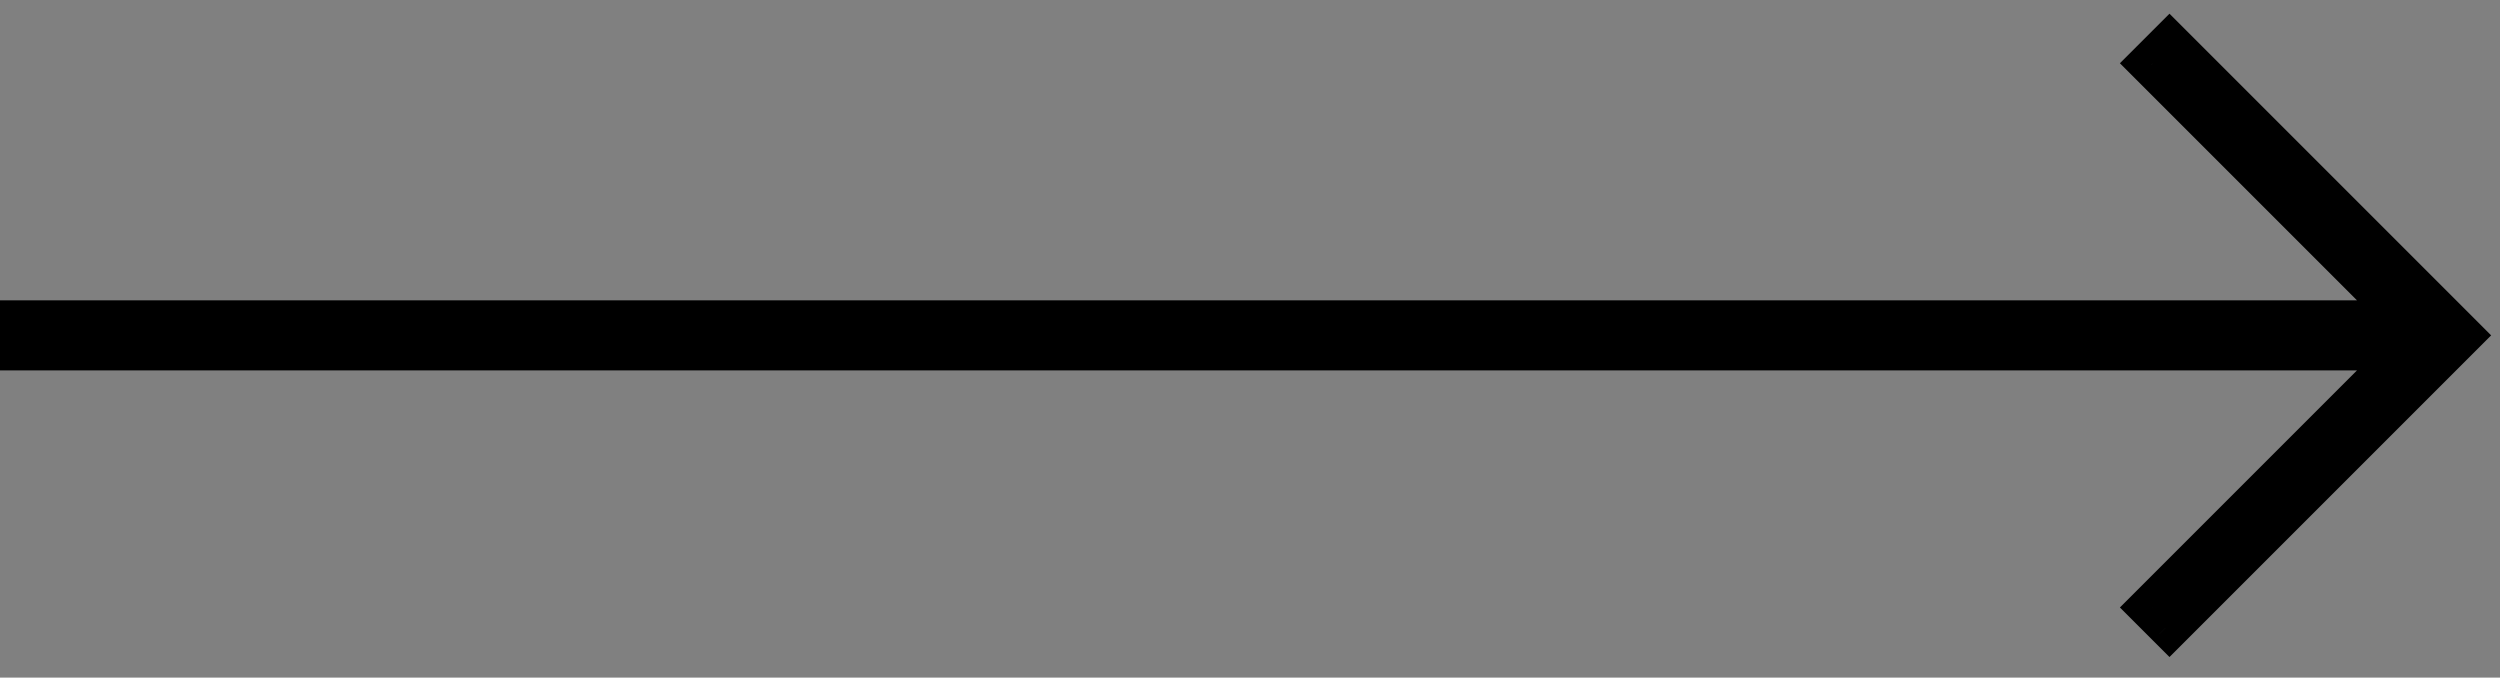
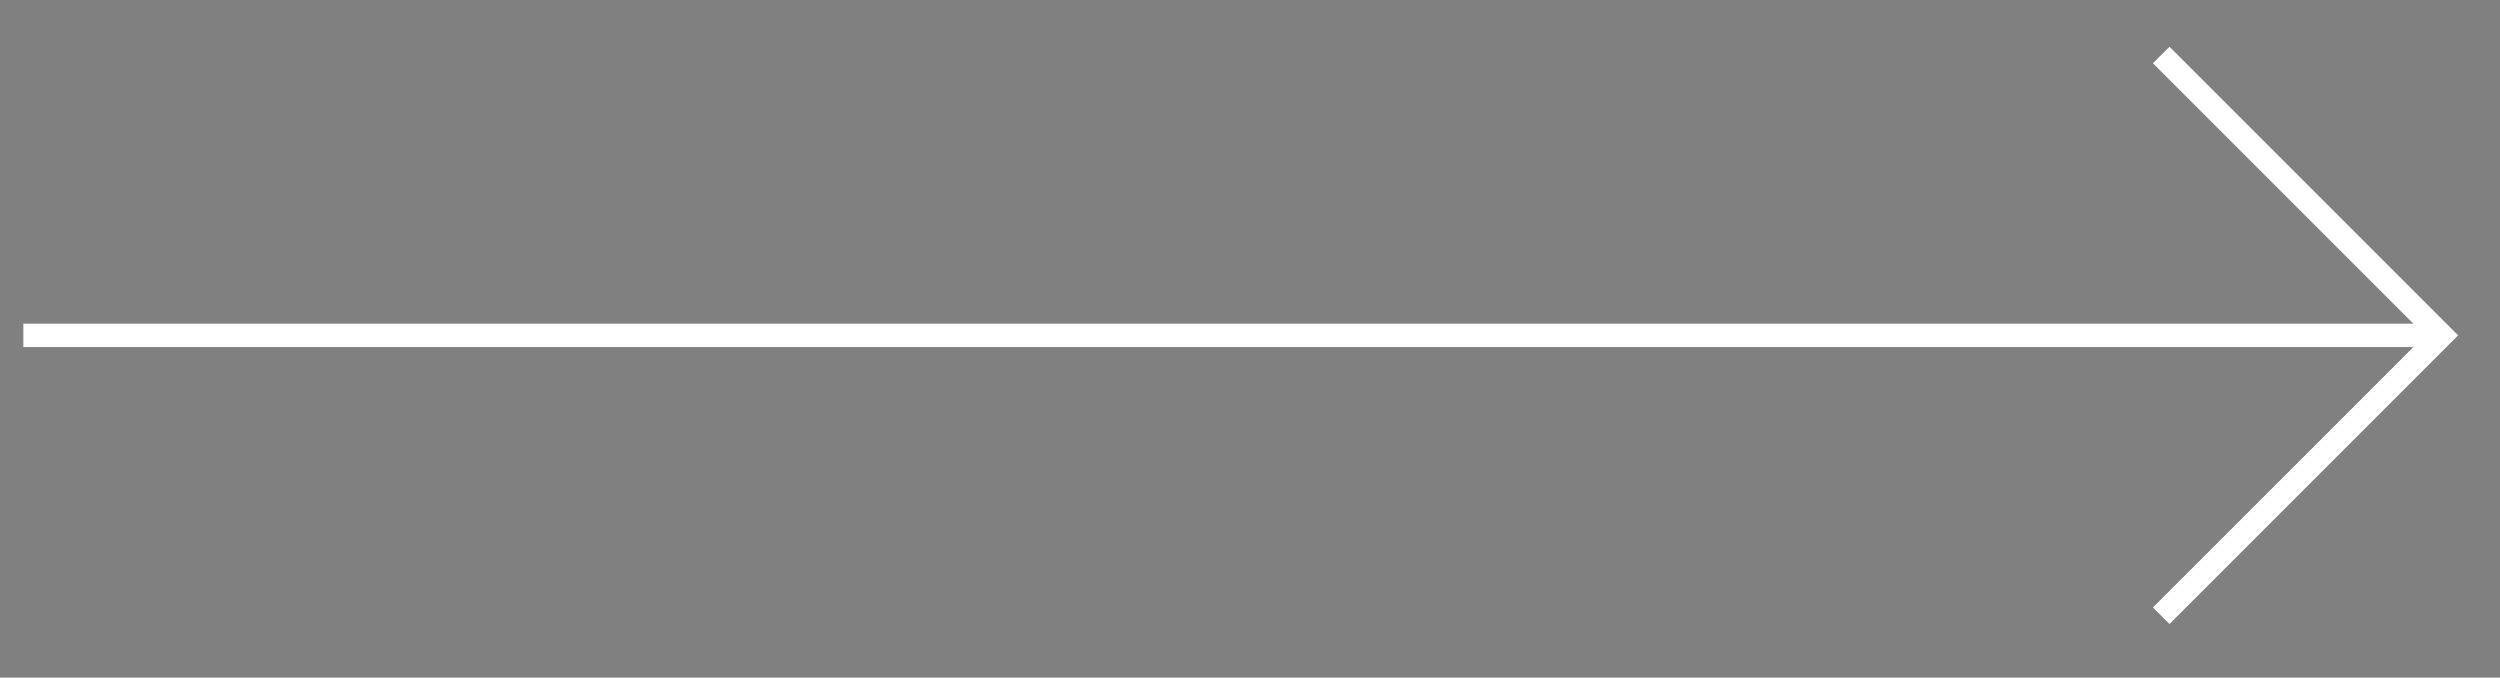
<svg xmlns="http://www.w3.org/2000/svg" width="107" height="29" viewBox="0 0 107 29" fill="none">
  <rect x="0" y="0" width="107" height="29" fill="#808080" stroke="none" />
  <path fill-rule="evenodd" clip-rule="evenodd" d="M104.854 14L92.854 2L92.146 2.707L103.293 13.854H1V14.854H103.293L92.146 26L92.854 26.707L104.854 14.707L105.207 14.354L104.854 14Z" fill="white" />
-   <path d="M92.854 2L93.561 1.293L92.854 0.586L92.146 1.293L92.854 2ZM92.146 2.707L91.439 2L90.732 2.707L91.439 3.414L92.146 2.707ZM103.293 13.854V14.854H105.707L104 13.146L103.293 13.854ZM1 13.854V12.854H0V13.854H1ZM1 14.854H0V15.854H1V14.854ZM103.293 14.854L104 15.561L105.707 13.854H103.293V14.854ZM92.146 26L91.439 25.293L90.732 26L91.439 26.707L92.146 26ZM92.854 26.707L92.146 27.414L92.854 28.121L93.561 27.414L92.854 26.707ZM105.207 14.354L105.914 15.061L106.621 14.354L105.914 13.646L105.207 14.354ZM92.146 2.707L104.146 14.707L105.561 13.293L93.561 1.293L92.146 2.707ZM92.854 3.414L93.561 2.707L92.146 1.293L91.439 2L92.854 3.414ZM104 13.146L92.854 2L91.439 3.414L102.586 14.561L104 13.146ZM1 14.854H103.293V12.854H1V14.854ZM2 14.854V13.854H0V14.854H2ZM103.293 13.854H1V15.854H103.293V13.854ZM92.854 26.707L104 15.561L102.586 14.146L91.439 25.293L92.854 26.707ZM93.561 26L92.854 25.293L91.439 26.707L92.146 27.414L93.561 26ZM104.146 14L92.146 26L93.561 27.414L105.561 15.414L104.146 14ZM104.5 13.646L104.146 14L105.561 15.414L105.914 15.061L104.5 13.646ZM104.146 14.707L104.5 15.061L105.914 13.646L105.561 13.293L104.146 14.707Z" fill="black" />
</svg>